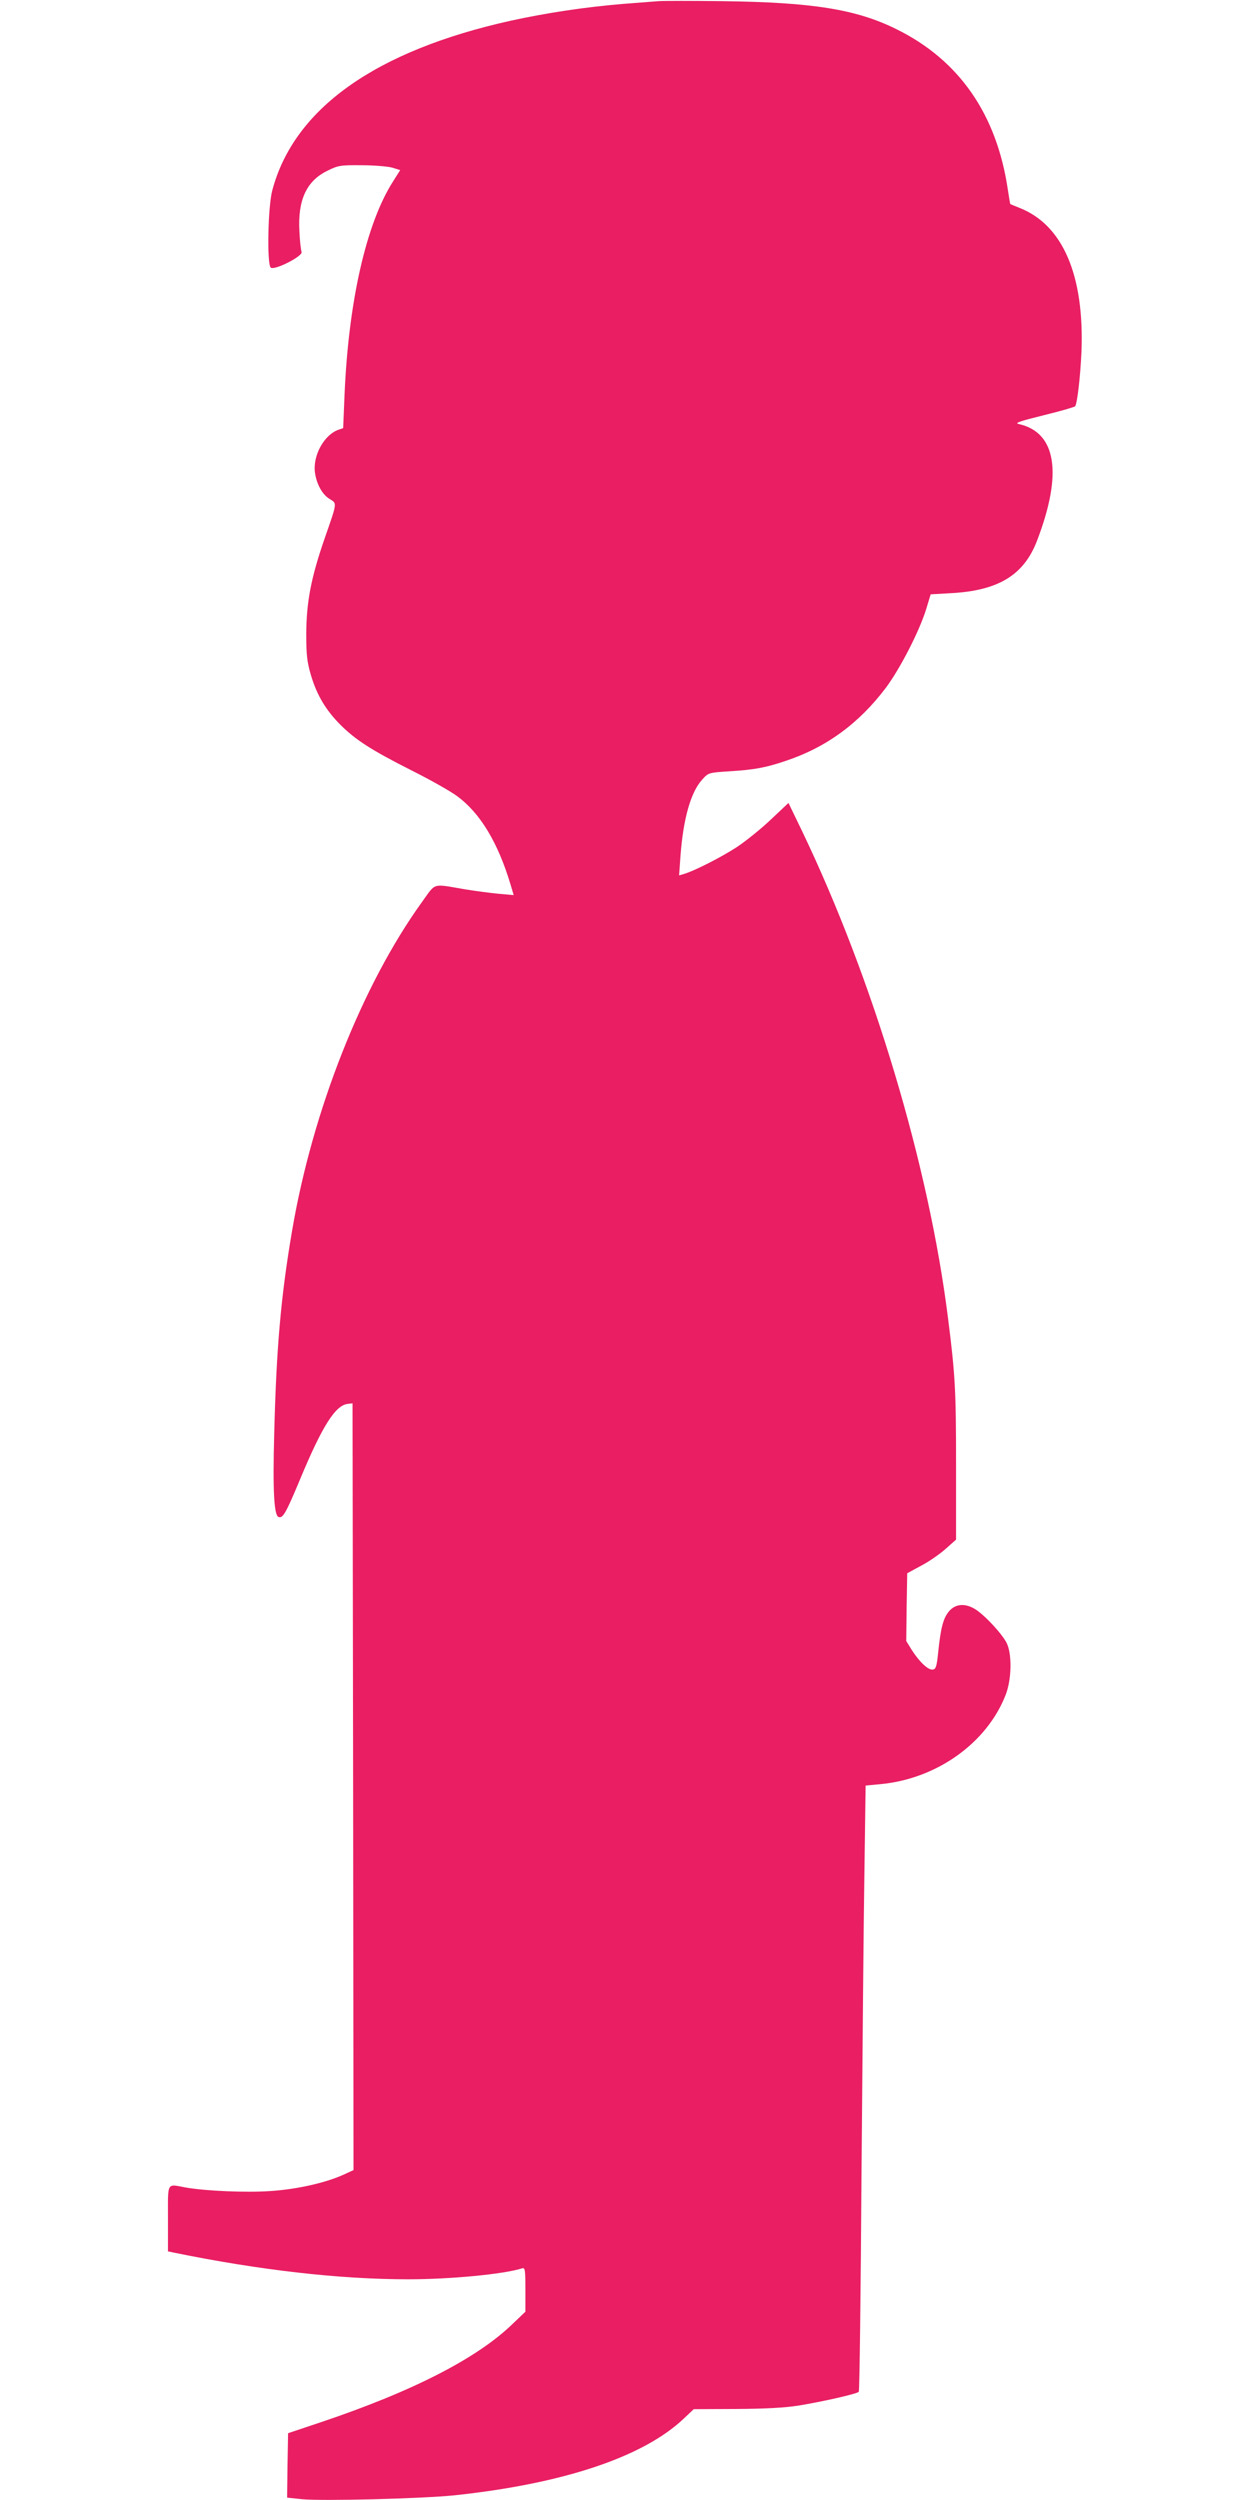
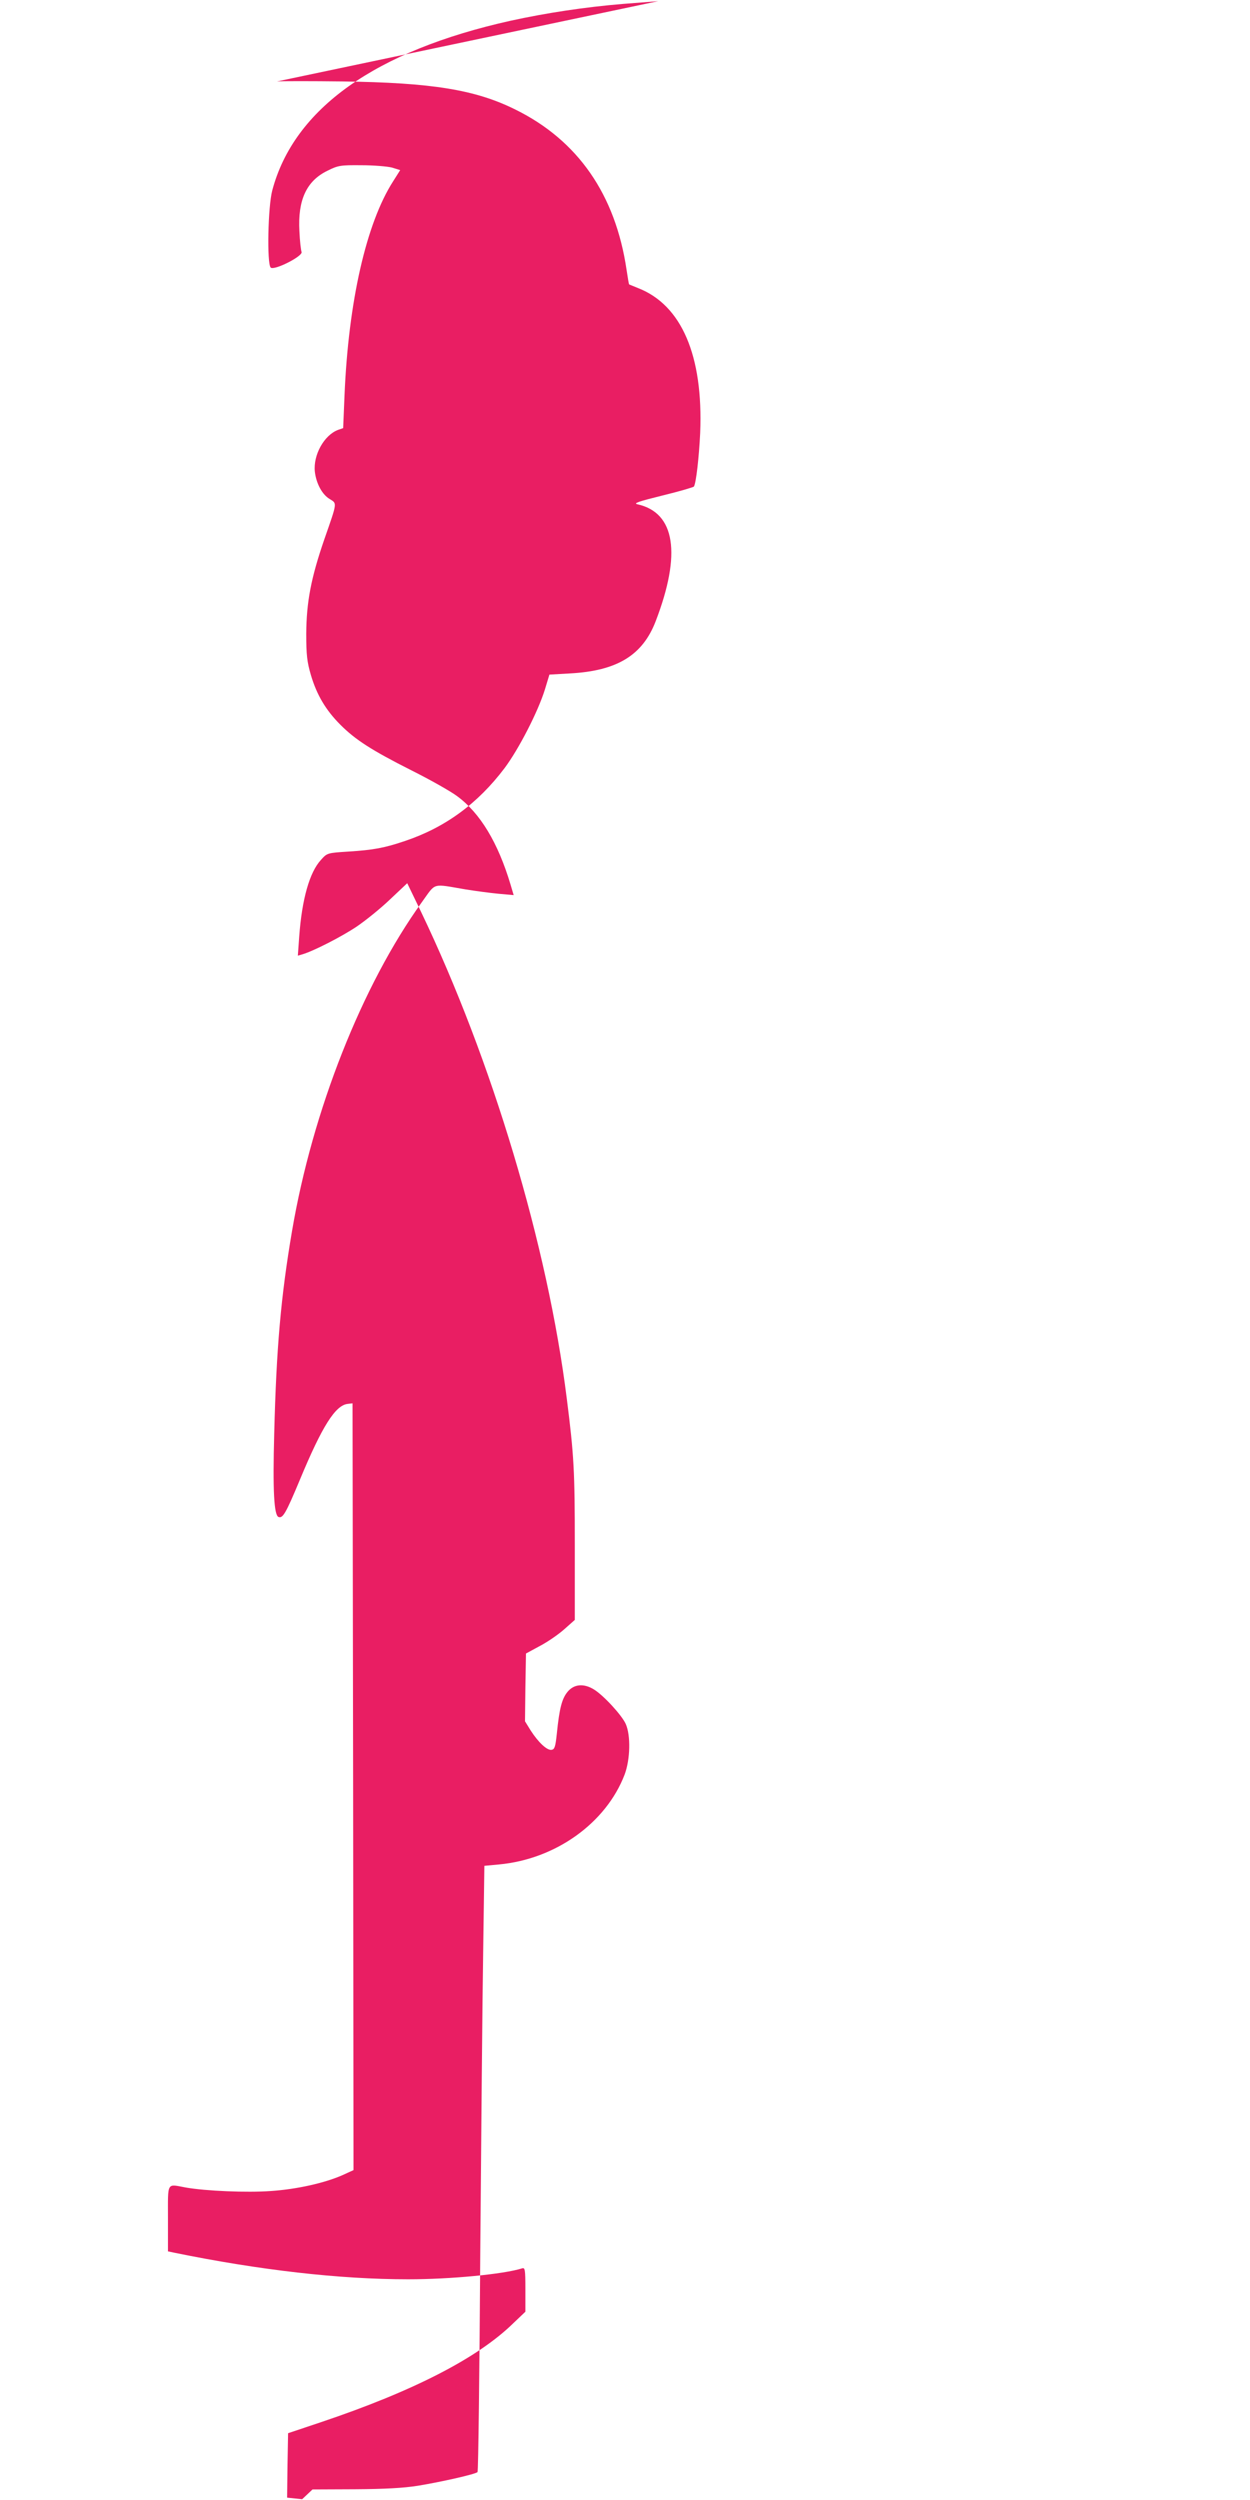
<svg xmlns="http://www.w3.org/2000/svg" version="1.0" width="640pt" height="1280pt" viewBox="0 0 640 1280" preserveAspectRatio="xMidYMid meet">
  <g transform="translate(0,1280) scale(0.1,-0.1)" fill="#e91e63" stroke="none">
-     <path d="M3370 12794 c-25 -2 -106 -8 -180 -14 -194 -16 -392 -46 -575 -86 -693 -154 -1110 -450 -1221 -869 -22 -82 -28 -375 -8 -395 17 -17 167 59 158 80 -3 8 -9 56 -11 106 -9 159 36 258 144 310 54 27 66 29 173 28 63 0 134 -6 157 -12 l42 -13 -36 -57 c-138 -215 -229 -617 -249 -1095 l-7 -169 -26 -9 c-72 -27 -128 -129 -119 -214 7 -60 37 -117 76 -140 38 -24 40 -13 -27 -205 -69 -200 -92 -323 -93 -485 0 -108 4 -144 24 -212 30 -101 76 -179 151 -254 77 -77 159 -130 365 -234 96 -48 200 -107 232 -131 119 -87 210 -239 274 -453 l16 -54 -78 7 c-42 4 -117 14 -167 22 -177 30 -151 37 -225 -65 -306 -425 -560 -1067 -665 -1685 -57 -335 -80 -598 -91 -1036 -8 -292 -1 -418 22 -427 22 -8 37 17 110 192 113 272 181 380 244 387 l25 3 3 -1963 2 -1963 -57 -26 c-91 -40 -233 -72 -366 -81 -123 -9 -334 0 -436 18 -99 18 -91 33 -91 -159 l0 -168 33 -7 c436 -89 844 -136 1197 -136 217 0 488 26 583 56 15 5 17 -5 17 -108 l0 -114 -63 -60 c-181 -177 -512 -347 -982 -505 l-170 -57 -3 -165 -2 -165 77 -8 c112 -10 613 3 780 20 554 59 964 195 1172 391 l53 50 217 1 c151 1 248 6 323 18 116 19 295 59 305 70 4 3 10 509 14 1124 5 614 11 1311 15 1548 l6 432 75 7 c290 27 548 212 643 460 29 77 32 200 6 259 -20 45 -114 147 -163 177 -52 32 -102 28 -135 -12 -29 -35 -42 -85 -55 -214 -7 -66 -11 -80 -26 -83 -23 -5 -68 37 -108 99 l-29 47 2 173 3 174 72 39 c40 21 96 60 125 86 l53 47 0 384 c0 377 -4 458 -41 749 -98 784 -383 1734 -746 2492 l-71 147 -88 -83 c-48 -46 -126 -109 -172 -140 -78 -52 -219 -124 -276 -141 l-24 -7 7 98 c14 192 53 329 111 392 32 36 33 36 141 43 128 8 186 19 289 54 206 69 373 191 511 374 73 98 171 289 206 402 l23 76 105 6 c242 13 372 93 439 267 133 346 100 556 -93 599 -23 5 3 14 128 45 86 21 158 42 161 46 11 18 26 149 32 275 16 395 -95 654 -318 741 -24 10 -45 18 -46 19 -1 0 -7 34 -13 75 -57 385 -249 662 -569 820 -205 102 -428 138 -886 144 -159 2 -310 2 -335 0z" />
+     <path d="M3370 12794 c-25 -2 -106 -8 -180 -14 -194 -16 -392 -46 -575 -86 -693 -154 -1110 -450 -1221 -869 -22 -82 -28 -375 -8 -395 17 -17 167 59 158 80 -3 8 -9 56 -11 106 -9 159 36 258 144 310 54 27 66 29 173 28 63 0 134 -6 157 -12 l42 -13 -36 -57 c-138 -215 -229 -617 -249 -1095 l-7 -169 -26 -9 c-72 -27 -128 -129 -119 -214 7 -60 37 -117 76 -140 38 -24 40 -13 -27 -205 -69 -200 -92 -323 -93 -485 0 -108 4 -144 24 -212 30 -101 76 -179 151 -254 77 -77 159 -130 365 -234 96 -48 200 -107 232 -131 119 -87 210 -239 274 -453 l16 -54 -78 7 c-42 4 -117 14 -167 22 -177 30 -151 37 -225 -65 -306 -425 -560 -1067 -665 -1685 -57 -335 -80 -598 -91 -1036 -8 -292 -1 -418 22 -427 22 -8 37 17 110 192 113 272 181 380 244 387 l25 3 3 -1963 2 -1963 -57 -26 c-91 -40 -233 -72 -366 -81 -123 -9 -334 0 -436 18 -99 18 -91 33 -91 -159 l0 -168 33 -7 c436 -89 844 -136 1197 -136 217 0 488 26 583 56 15 5 17 -5 17 -108 l0 -114 -63 -60 c-181 -177 -512 -347 -982 -505 l-170 -57 -3 -165 -2 -165 77 -8 l53 50 217 1 c151 1 248 6 323 18 116 19 295 59 305 70 4 3 10 509 14 1124 5 614 11 1311 15 1548 l6 432 75 7 c290 27 548 212 643 460 29 77 32 200 6 259 -20 45 -114 147 -163 177 -52 32 -102 28 -135 -12 -29 -35 -42 -85 -55 -214 -7 -66 -11 -80 -26 -83 -23 -5 -68 37 -108 99 l-29 47 2 173 3 174 72 39 c40 21 96 60 125 86 l53 47 0 384 c0 377 -4 458 -41 749 -98 784 -383 1734 -746 2492 l-71 147 -88 -83 c-48 -46 -126 -109 -172 -140 -78 -52 -219 -124 -276 -141 l-24 -7 7 98 c14 192 53 329 111 392 32 36 33 36 141 43 128 8 186 19 289 54 206 69 373 191 511 374 73 98 171 289 206 402 l23 76 105 6 c242 13 372 93 439 267 133 346 100 556 -93 599 -23 5 3 14 128 45 86 21 158 42 161 46 11 18 26 149 32 275 16 395 -95 654 -318 741 -24 10 -45 18 -46 19 -1 0 -7 34 -13 75 -57 385 -249 662 -569 820 -205 102 -428 138 -886 144 -159 2 -310 2 -335 0z" />
  </g>
</svg>